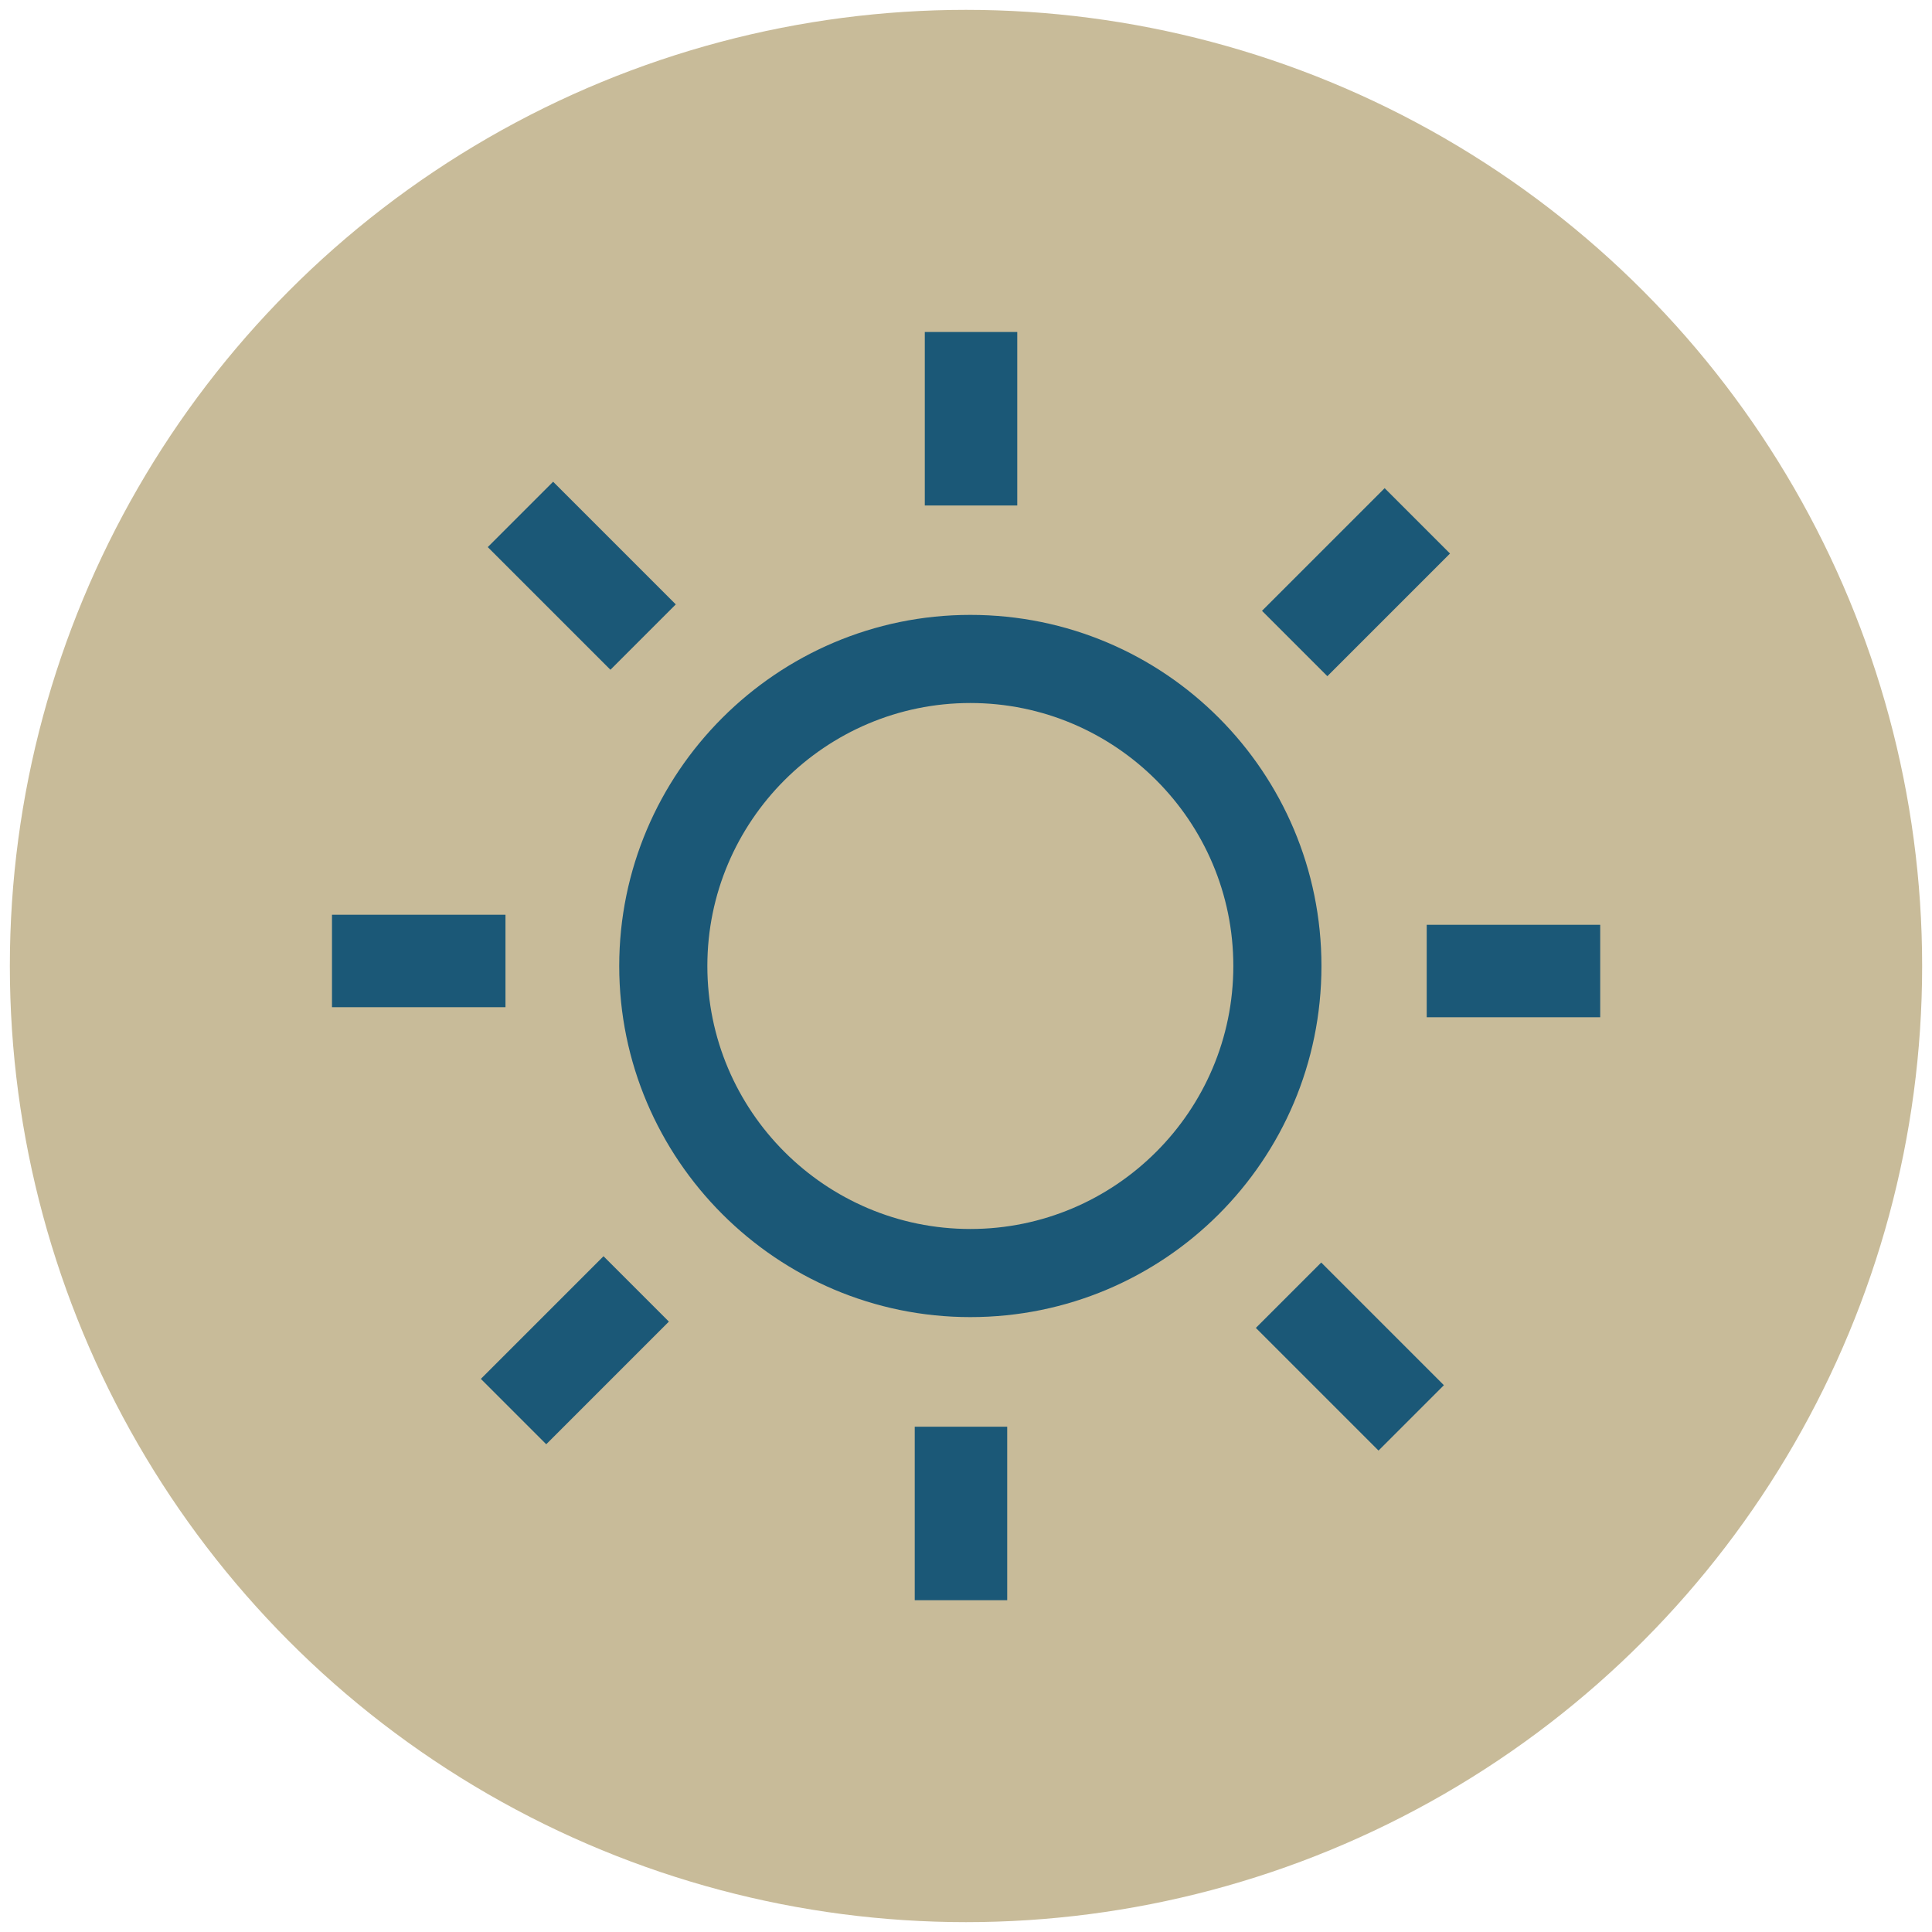
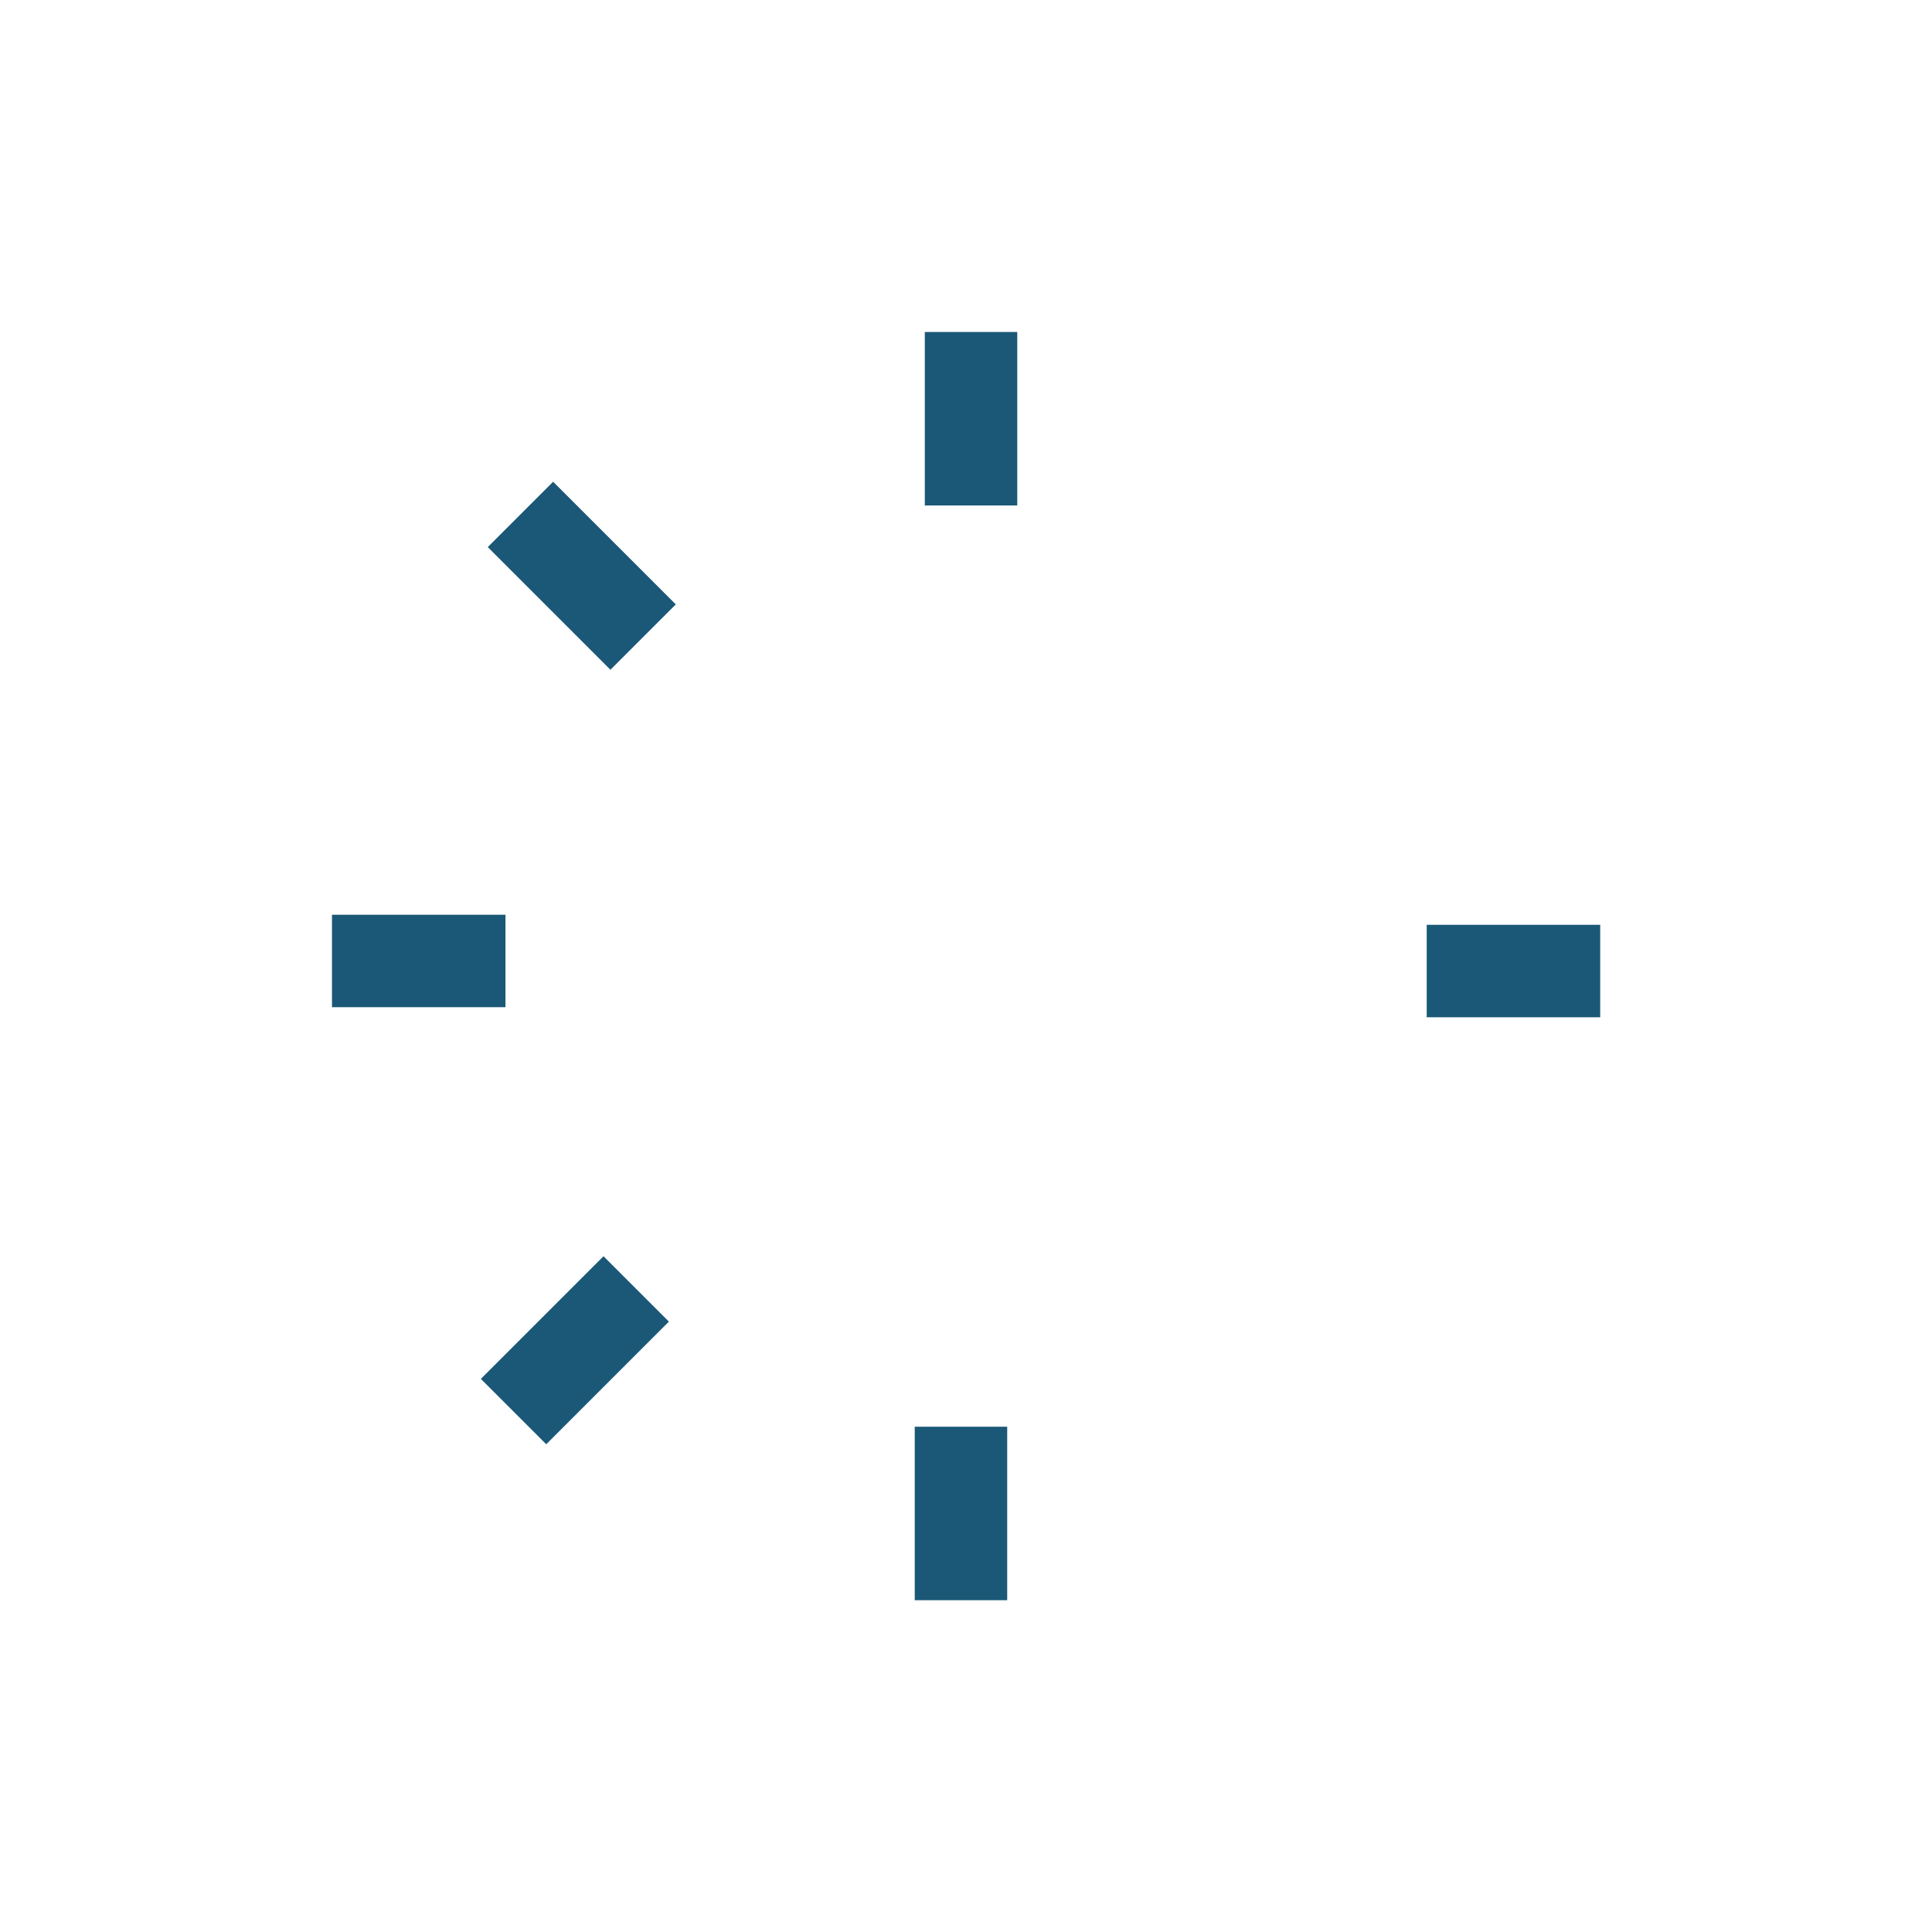
<svg xmlns="http://www.w3.org/2000/svg" version="1.1" id="Layer_1" x="0px" y="0px" viewBox="0 0 98 98" style="enable-background:new 0 0 98 98;" xml:space="preserve">
  <style type="text/css">
	.st0{fill:#C8BB99;}
	.st1{fill:#1B5877;}
</style>
-   <circle class="st0" cx="49" cy="49" r="48.5" />
  <g>
-     <path class="st1" d="M49.22,31.19c-9.81,0-17.81,8-17.81,17.81s8,17.81,17.81,17.81S67.03,58.88,67.03,49   C67.03,39.19,59.1,31.19,49.22,31.19z M49.22,62.34c-7.36,0-13.34-5.99-13.34-13.34s5.99-13.34,13.34-13.34S62.56,41.64,62.56,49   S56.57,62.34,49.22,62.34z" />
    <rect x="46.91" y="16.84" class="st1" width="4.69" height="8.8" />
    <rect x="27.17" y="24.81" transform="matrix(0.707 -0.707 0.707 0.707 -12.008 29.42)" class="st1" width="4.69" height="8.8" />
    <rect x="16.84" y="46.4" class="st1" width="8.8" height="4.69" />
    <rect x="24.77" y="66.14" transform="matrix(0.707 -0.707 0.707 0.707 -39.882 40.695)" class="st1" width="8.8" height="4.69" />
    <rect x="46.4" y="72.37" class="st1" width="4.69" height="8.8" />
-     <rect x="66.14" y="64.43" transform="matrix(0.707 -0.707 0.707 0.707 -28.61 68.567)" class="st1" width="4.69" height="8.8" />
    <rect x="72.37" y="46.91" class="st1" width="8.8" height="4.69" />
-     <rect x="64.39" y="27.17" transform="matrix(0.707 -0.707 0.707 0.707 -0.719 57.298)" class="st1" width="8.8" height="4.69" />
  </g>
</svg>